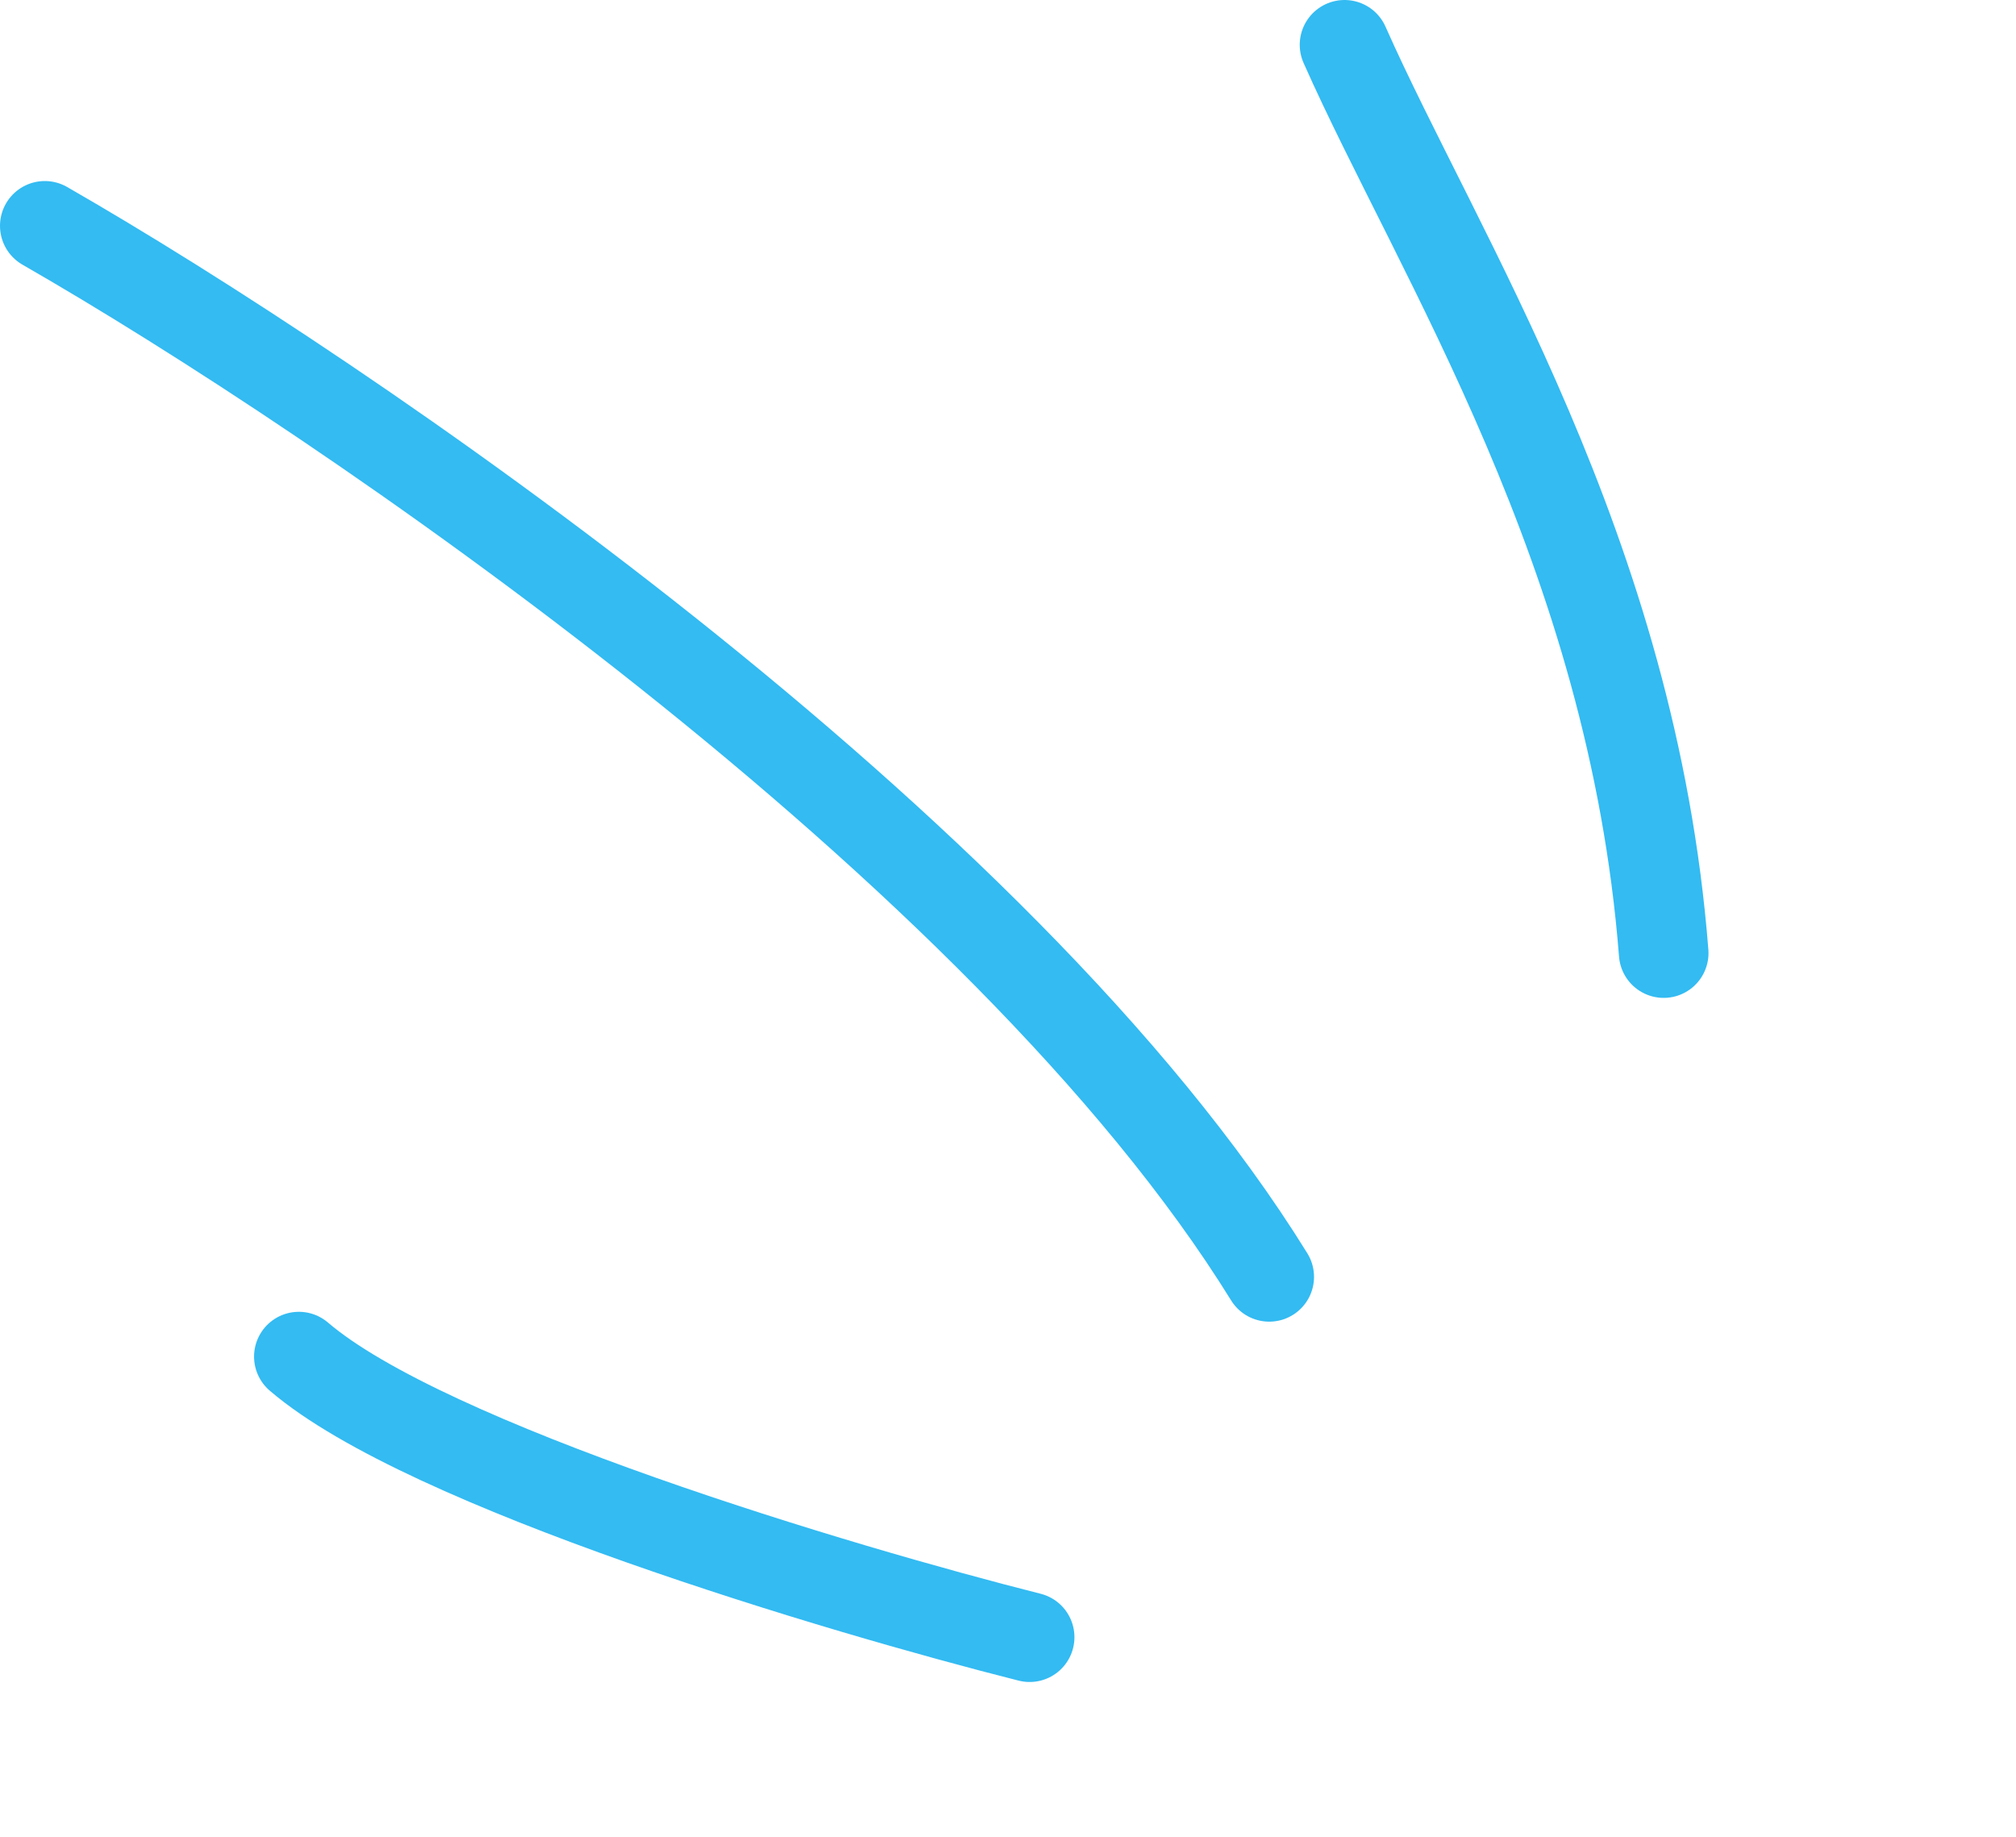
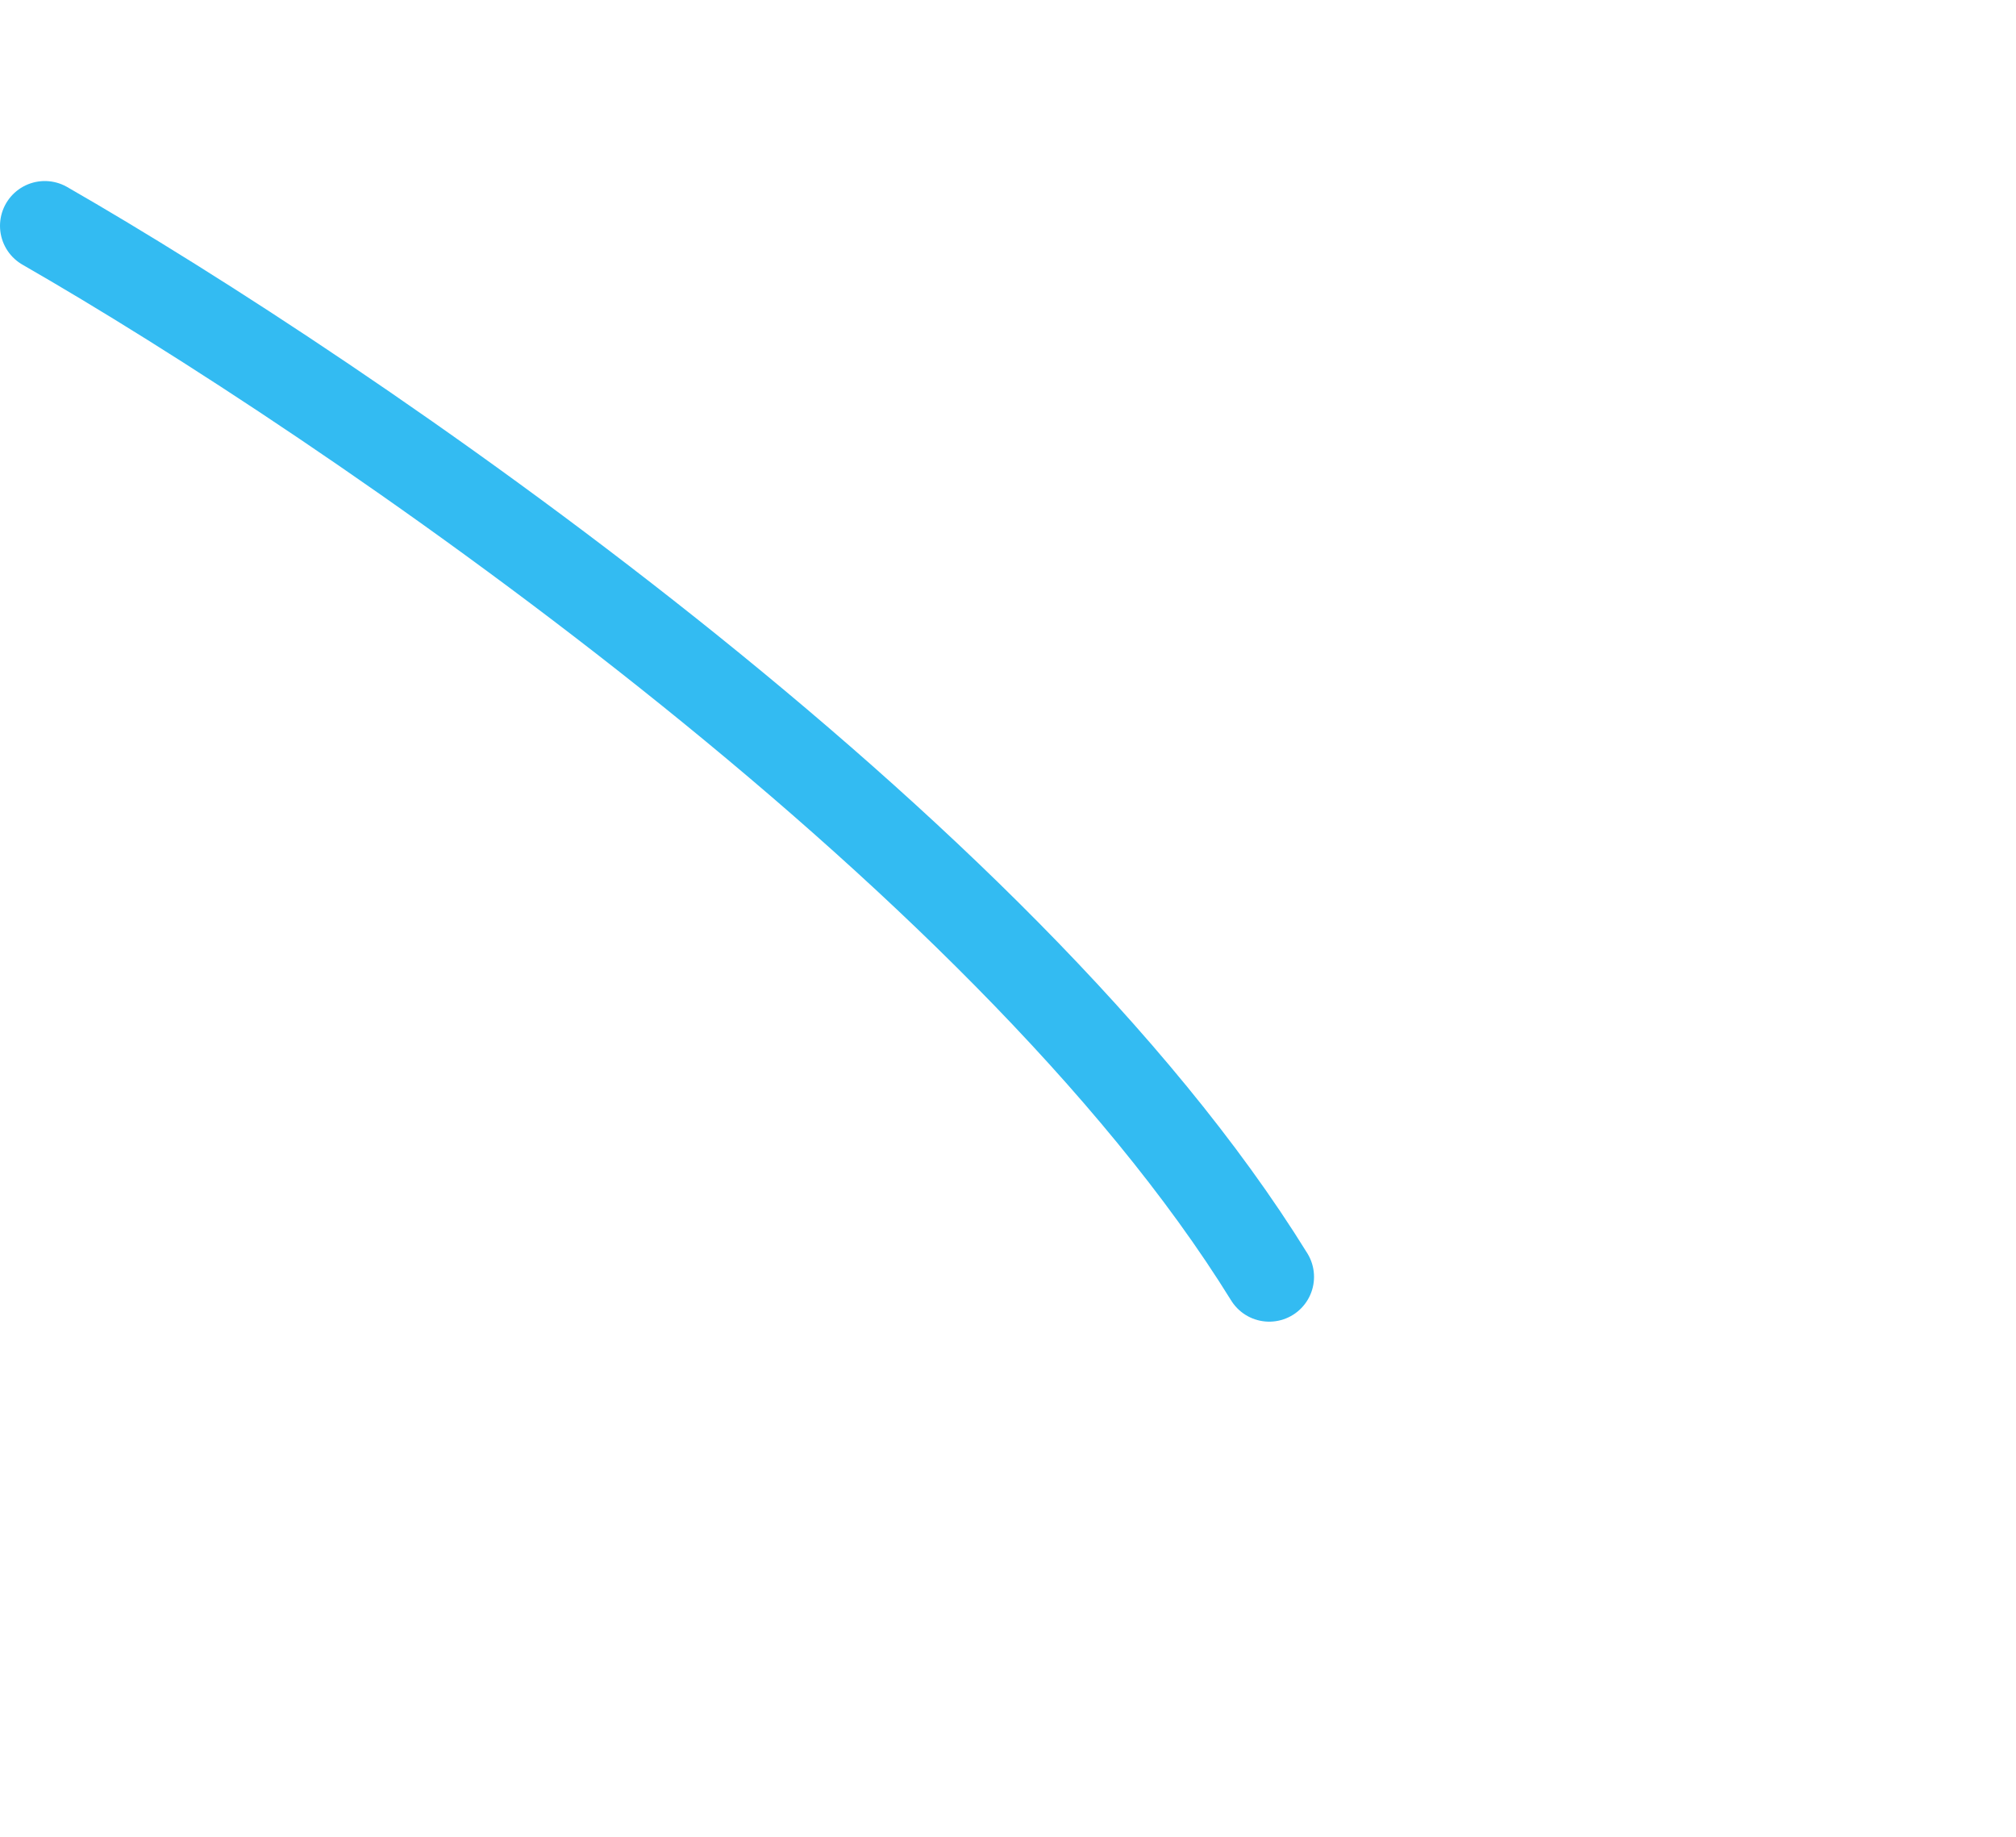
<svg xmlns="http://www.w3.org/2000/svg" width="45" height="41" viewBox="0 0 45 41" fill="none">
-   <path d="M30.012 1C32.095 5.699 36.437 12.325 37.136 21.274" stroke="#33bbf2" stroke-width="2" stroke-linecap="round" />
  <path d="M1 5.041C7.625 8.843 22.368 18.858 28.331 28.501" stroke="#33bbf2" stroke-width="2" stroke-linecap="round" />
-   <path d="M22.983 36.544C18.729 35.471 9.511 32.718 6.671 30.281" stroke="#33bbf2" stroke-width="2" stroke-linecap="round" />
</svg>